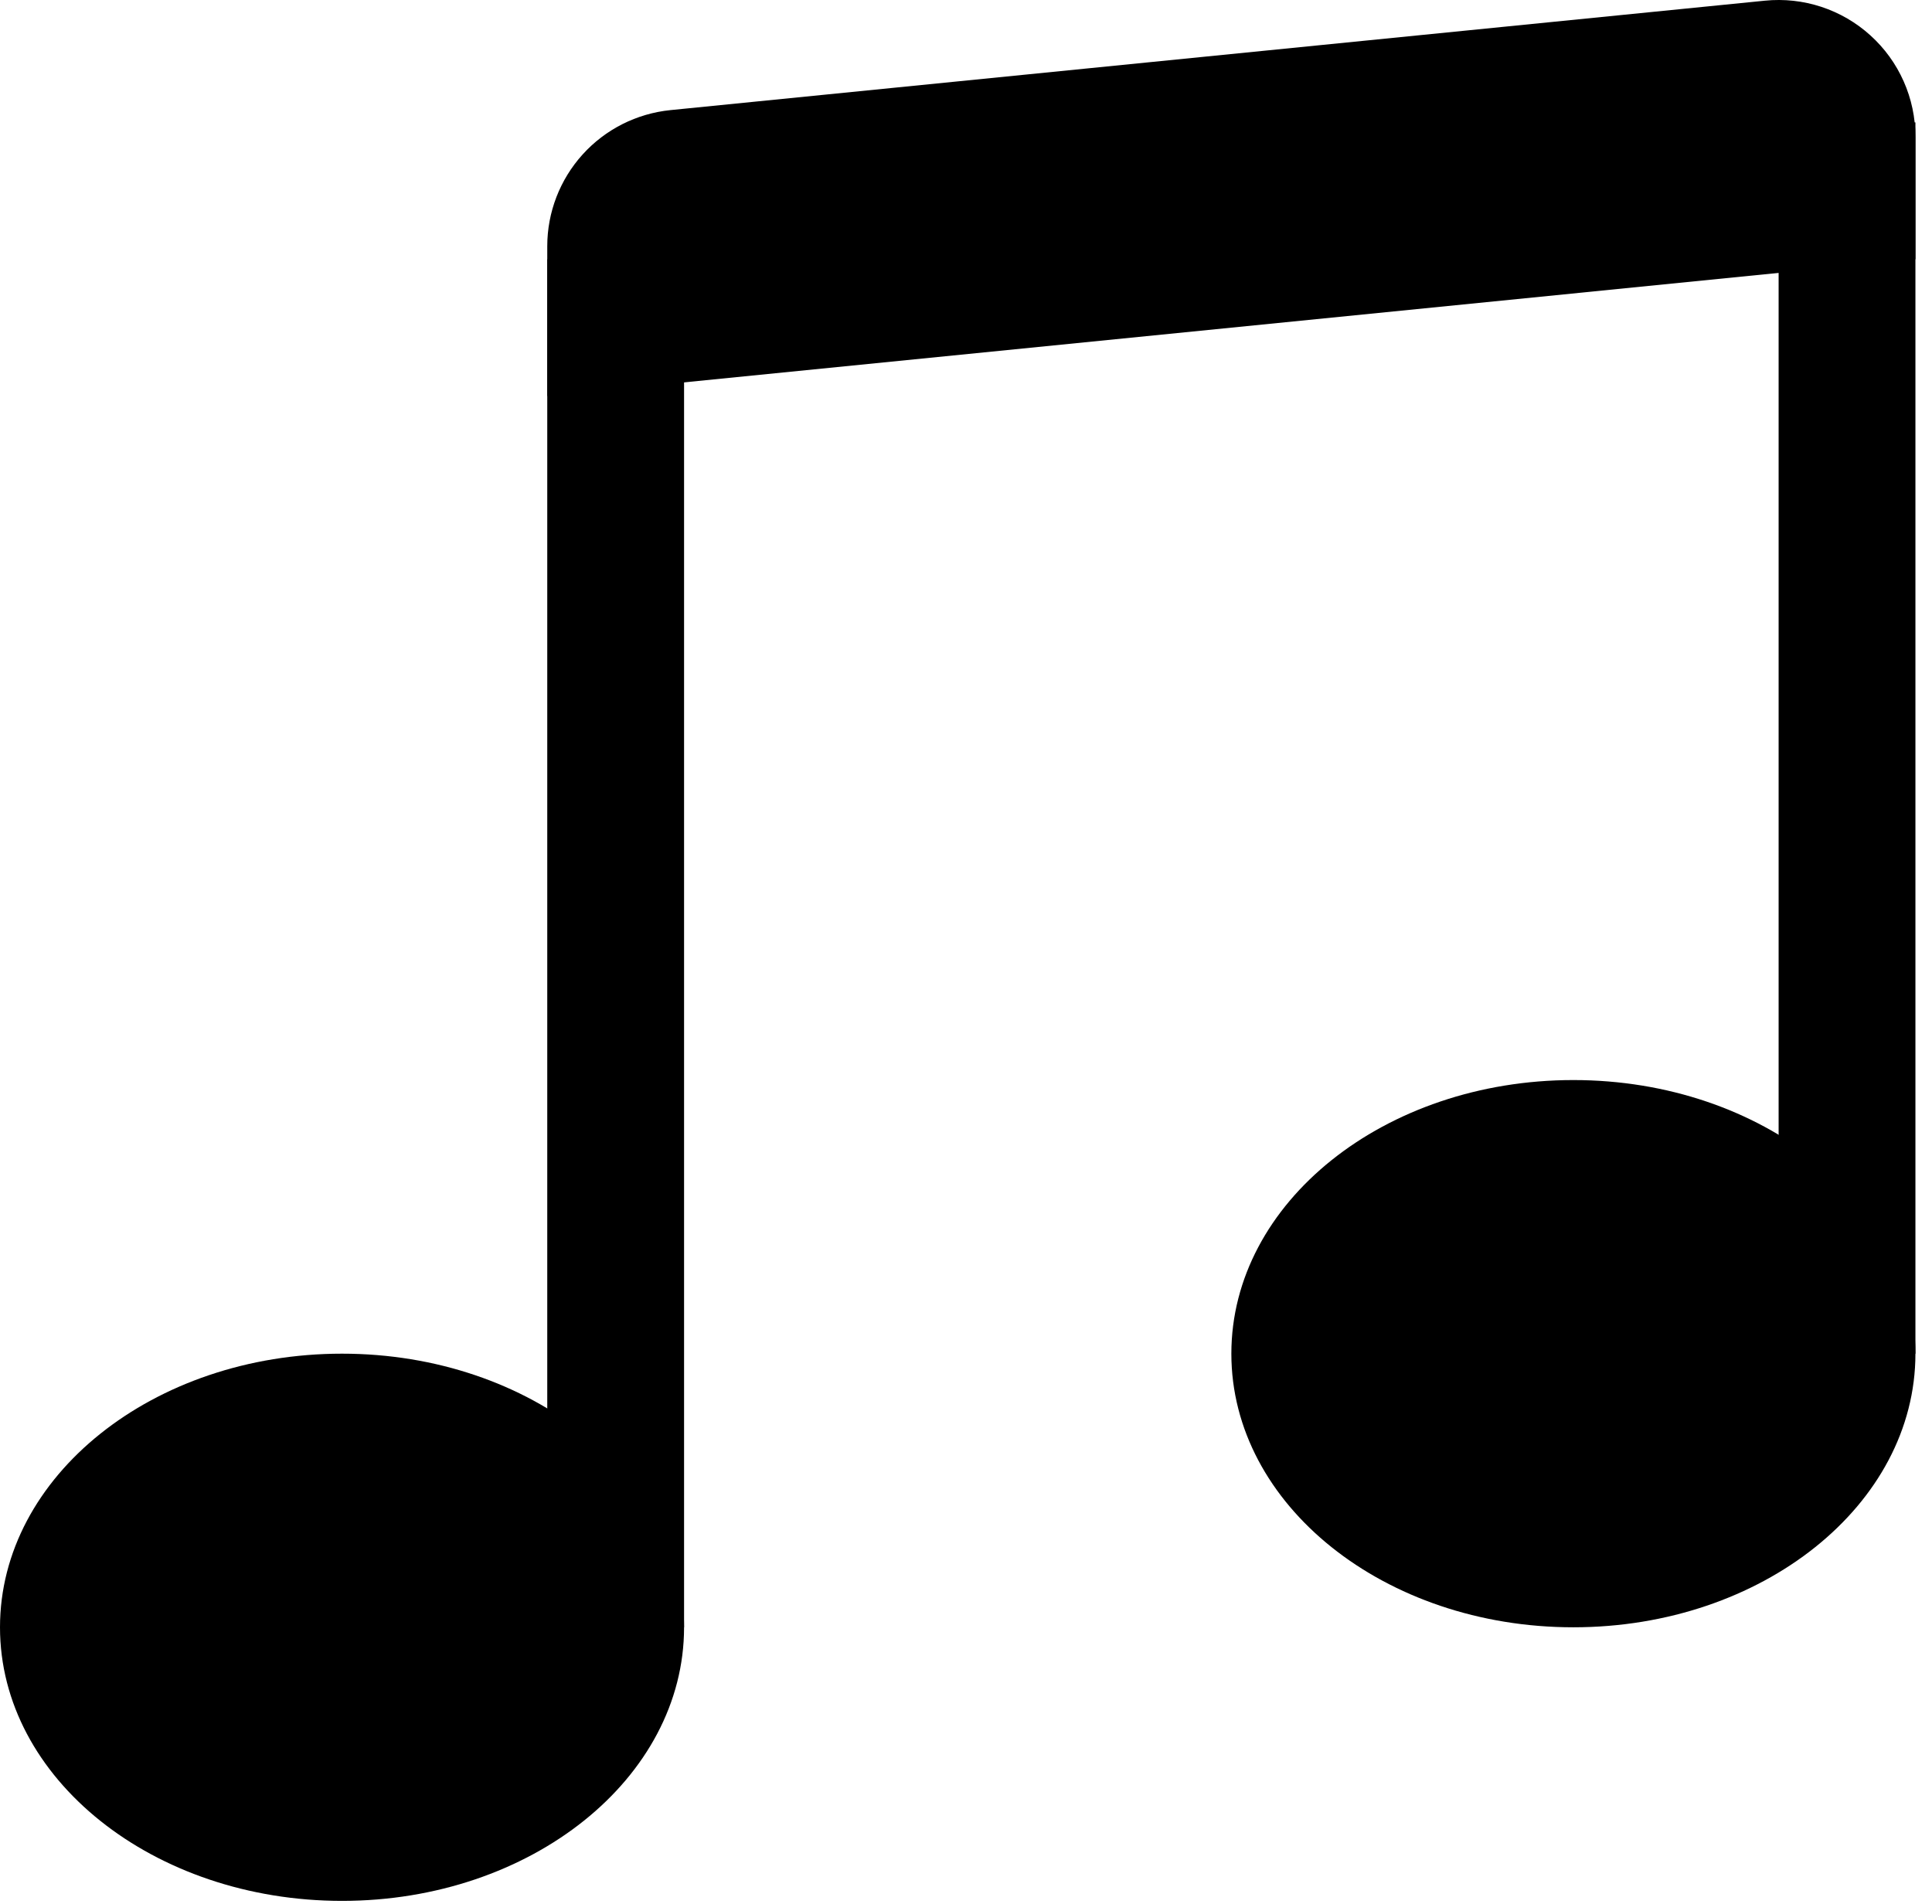
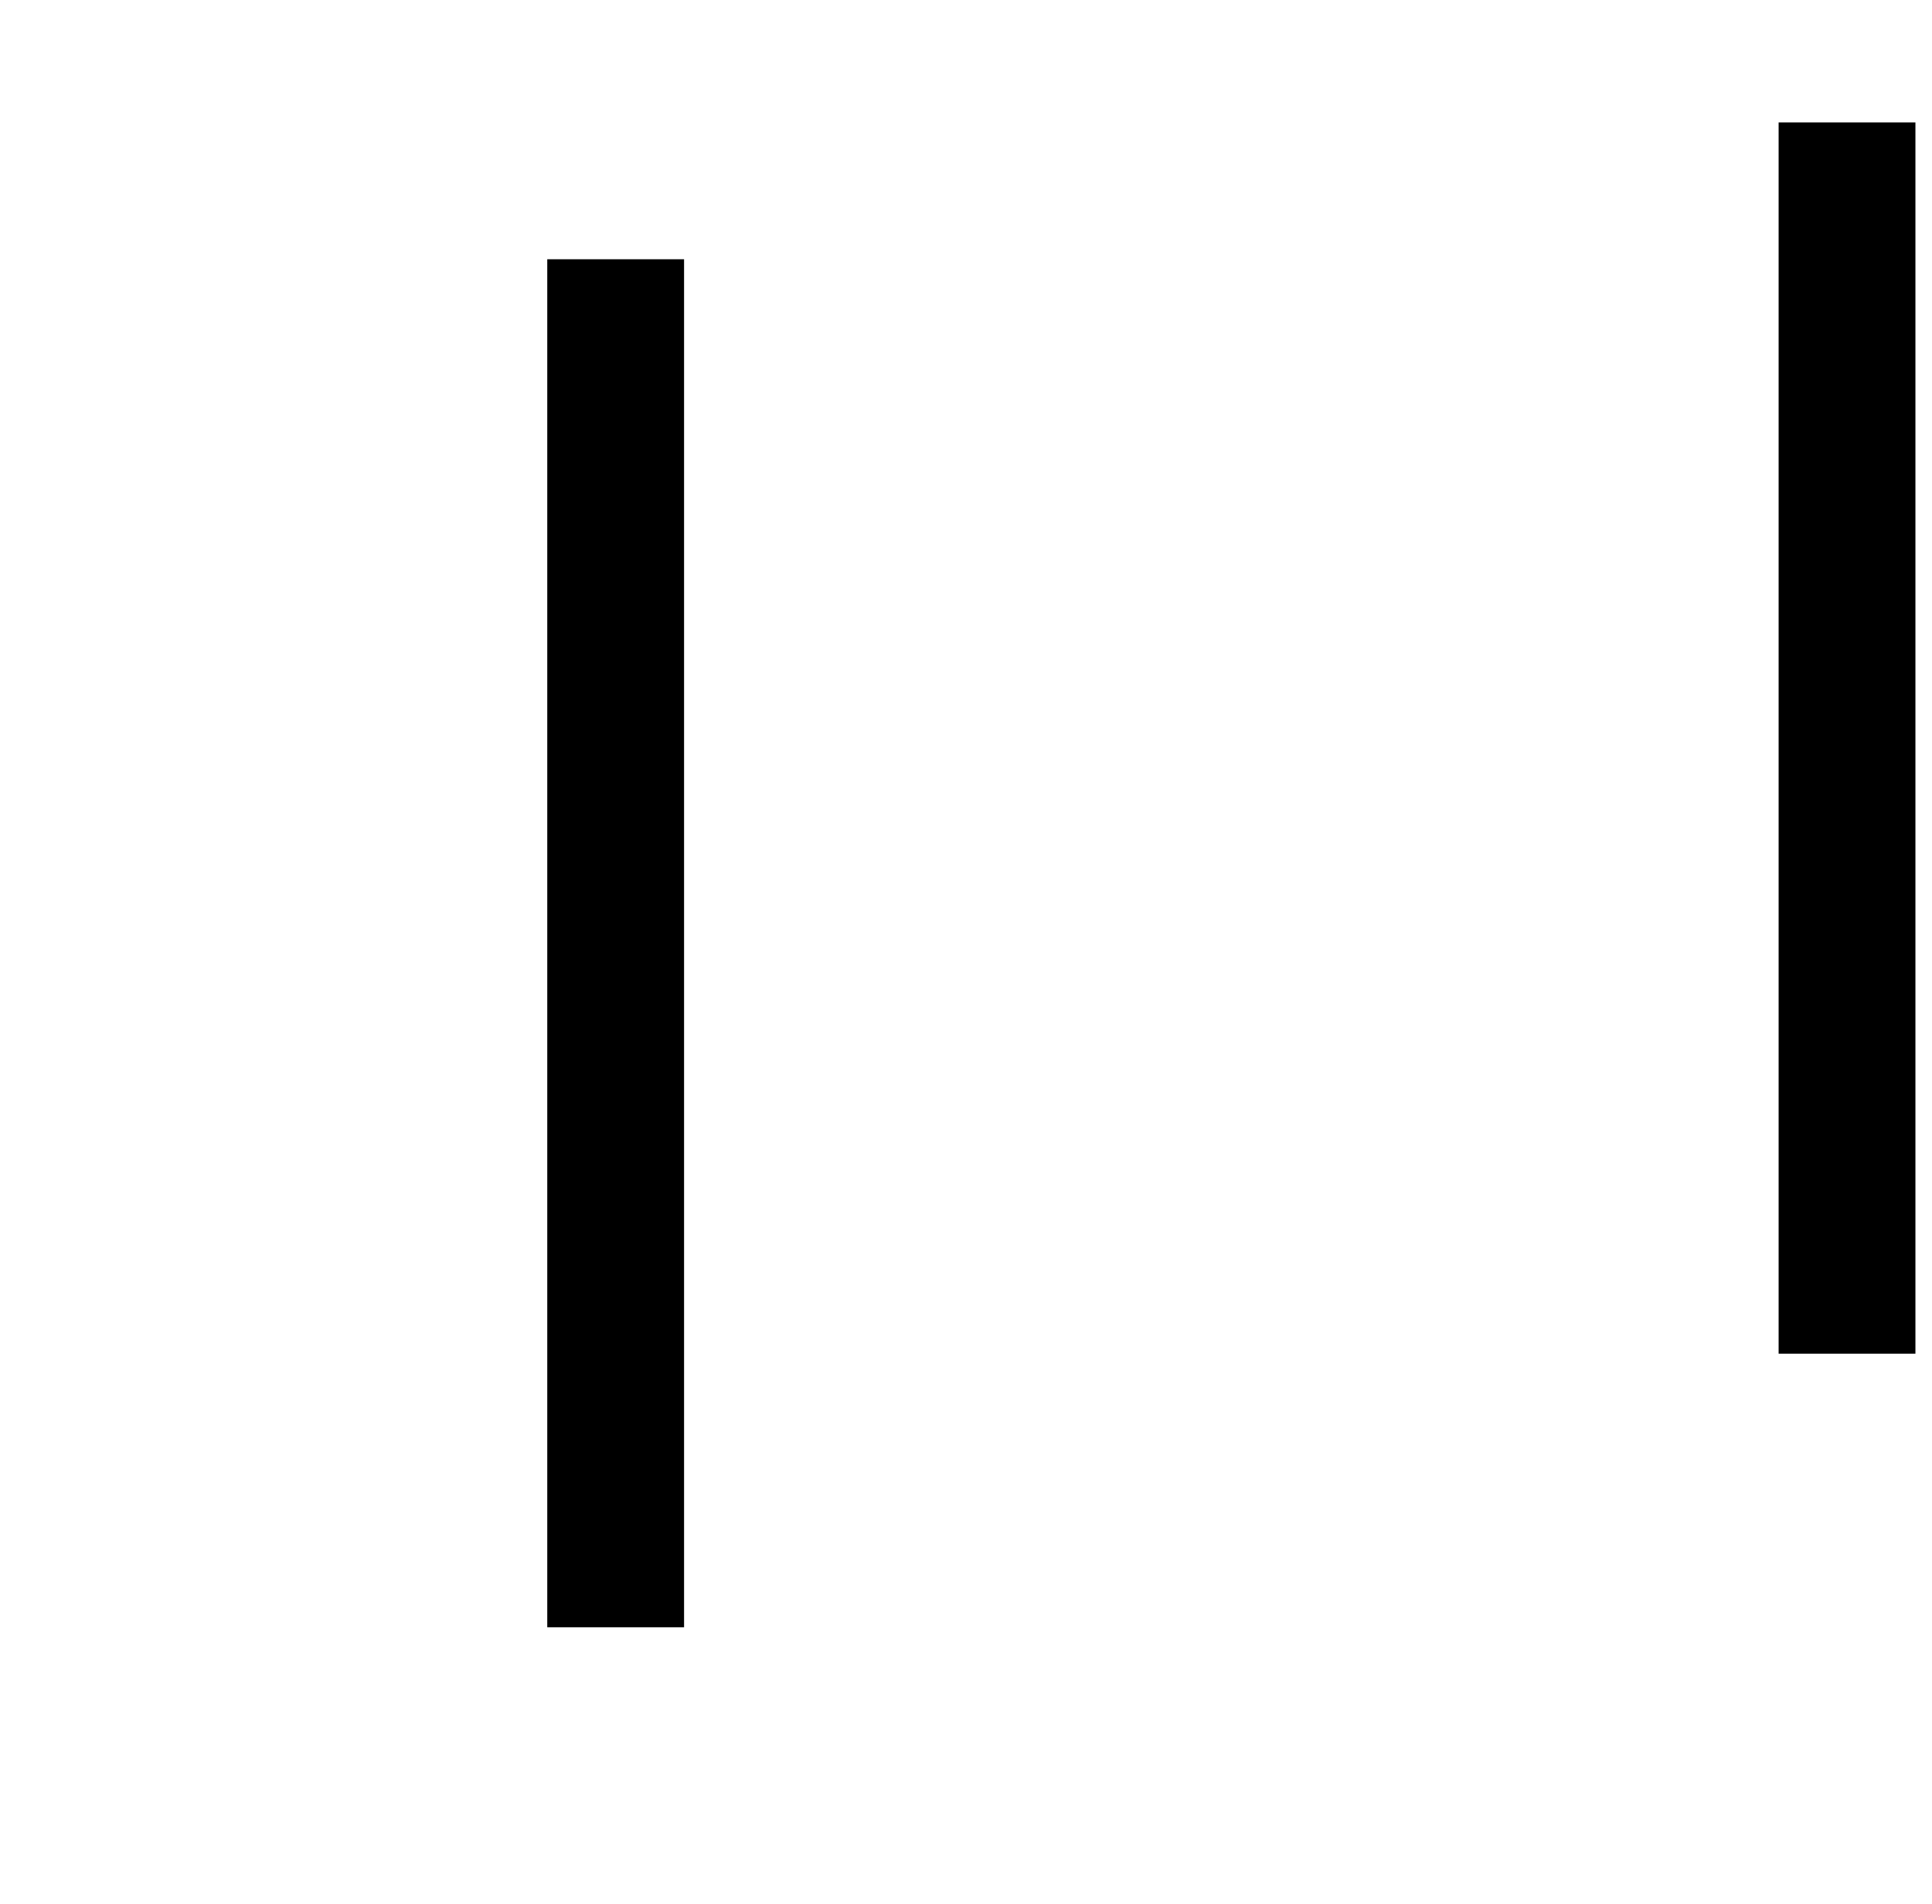
<svg xmlns="http://www.w3.org/2000/svg" width="69" height="68" viewBox="0 0 69 68" fill="#000000">
-   <path d="M24.431 58.123C24.431 63.522 18.959 67.895 12.216 67.895C5.473 67.895 0 63.522 0 58.123C0 52.728 5.473 48.35 12.216 48.35C18.959 48.35 24.431 52.728 24.431 58.123ZM68.408 48.35C68.408 53.749 62.935 58.123 56.192 58.123C49.449 58.123 43.977 53.749 43.977 48.35C43.977 42.951 49.449 38.577 56.192 38.577C62.935 38.577 68.408 42.951 68.408 48.35Z" fill="#000000" />
  <path fill-rule="evenodd" clip-rule="evenodd" d="M63.522 48.35V4.373H68.408V48.35H63.522ZM24.431 9.26V58.122H19.545V9.26H24.431Z" fill="#000000" />
-   <path d="M19.545 8.795C19.545 7.584 19.995 6.416 20.808 5.517C21.62 4.619 22.738 4.055 23.943 3.933L63.033 0.024C63.712 -0.044 64.399 0.031 65.047 0.244C65.696 0.458 66.293 0.804 66.799 1.263C67.306 1.721 67.711 2.28 67.988 2.904C68.265 3.528 68.408 4.203 68.408 4.886V9.259L19.545 14.146V8.795Z" fill="#000000" />
</svg>